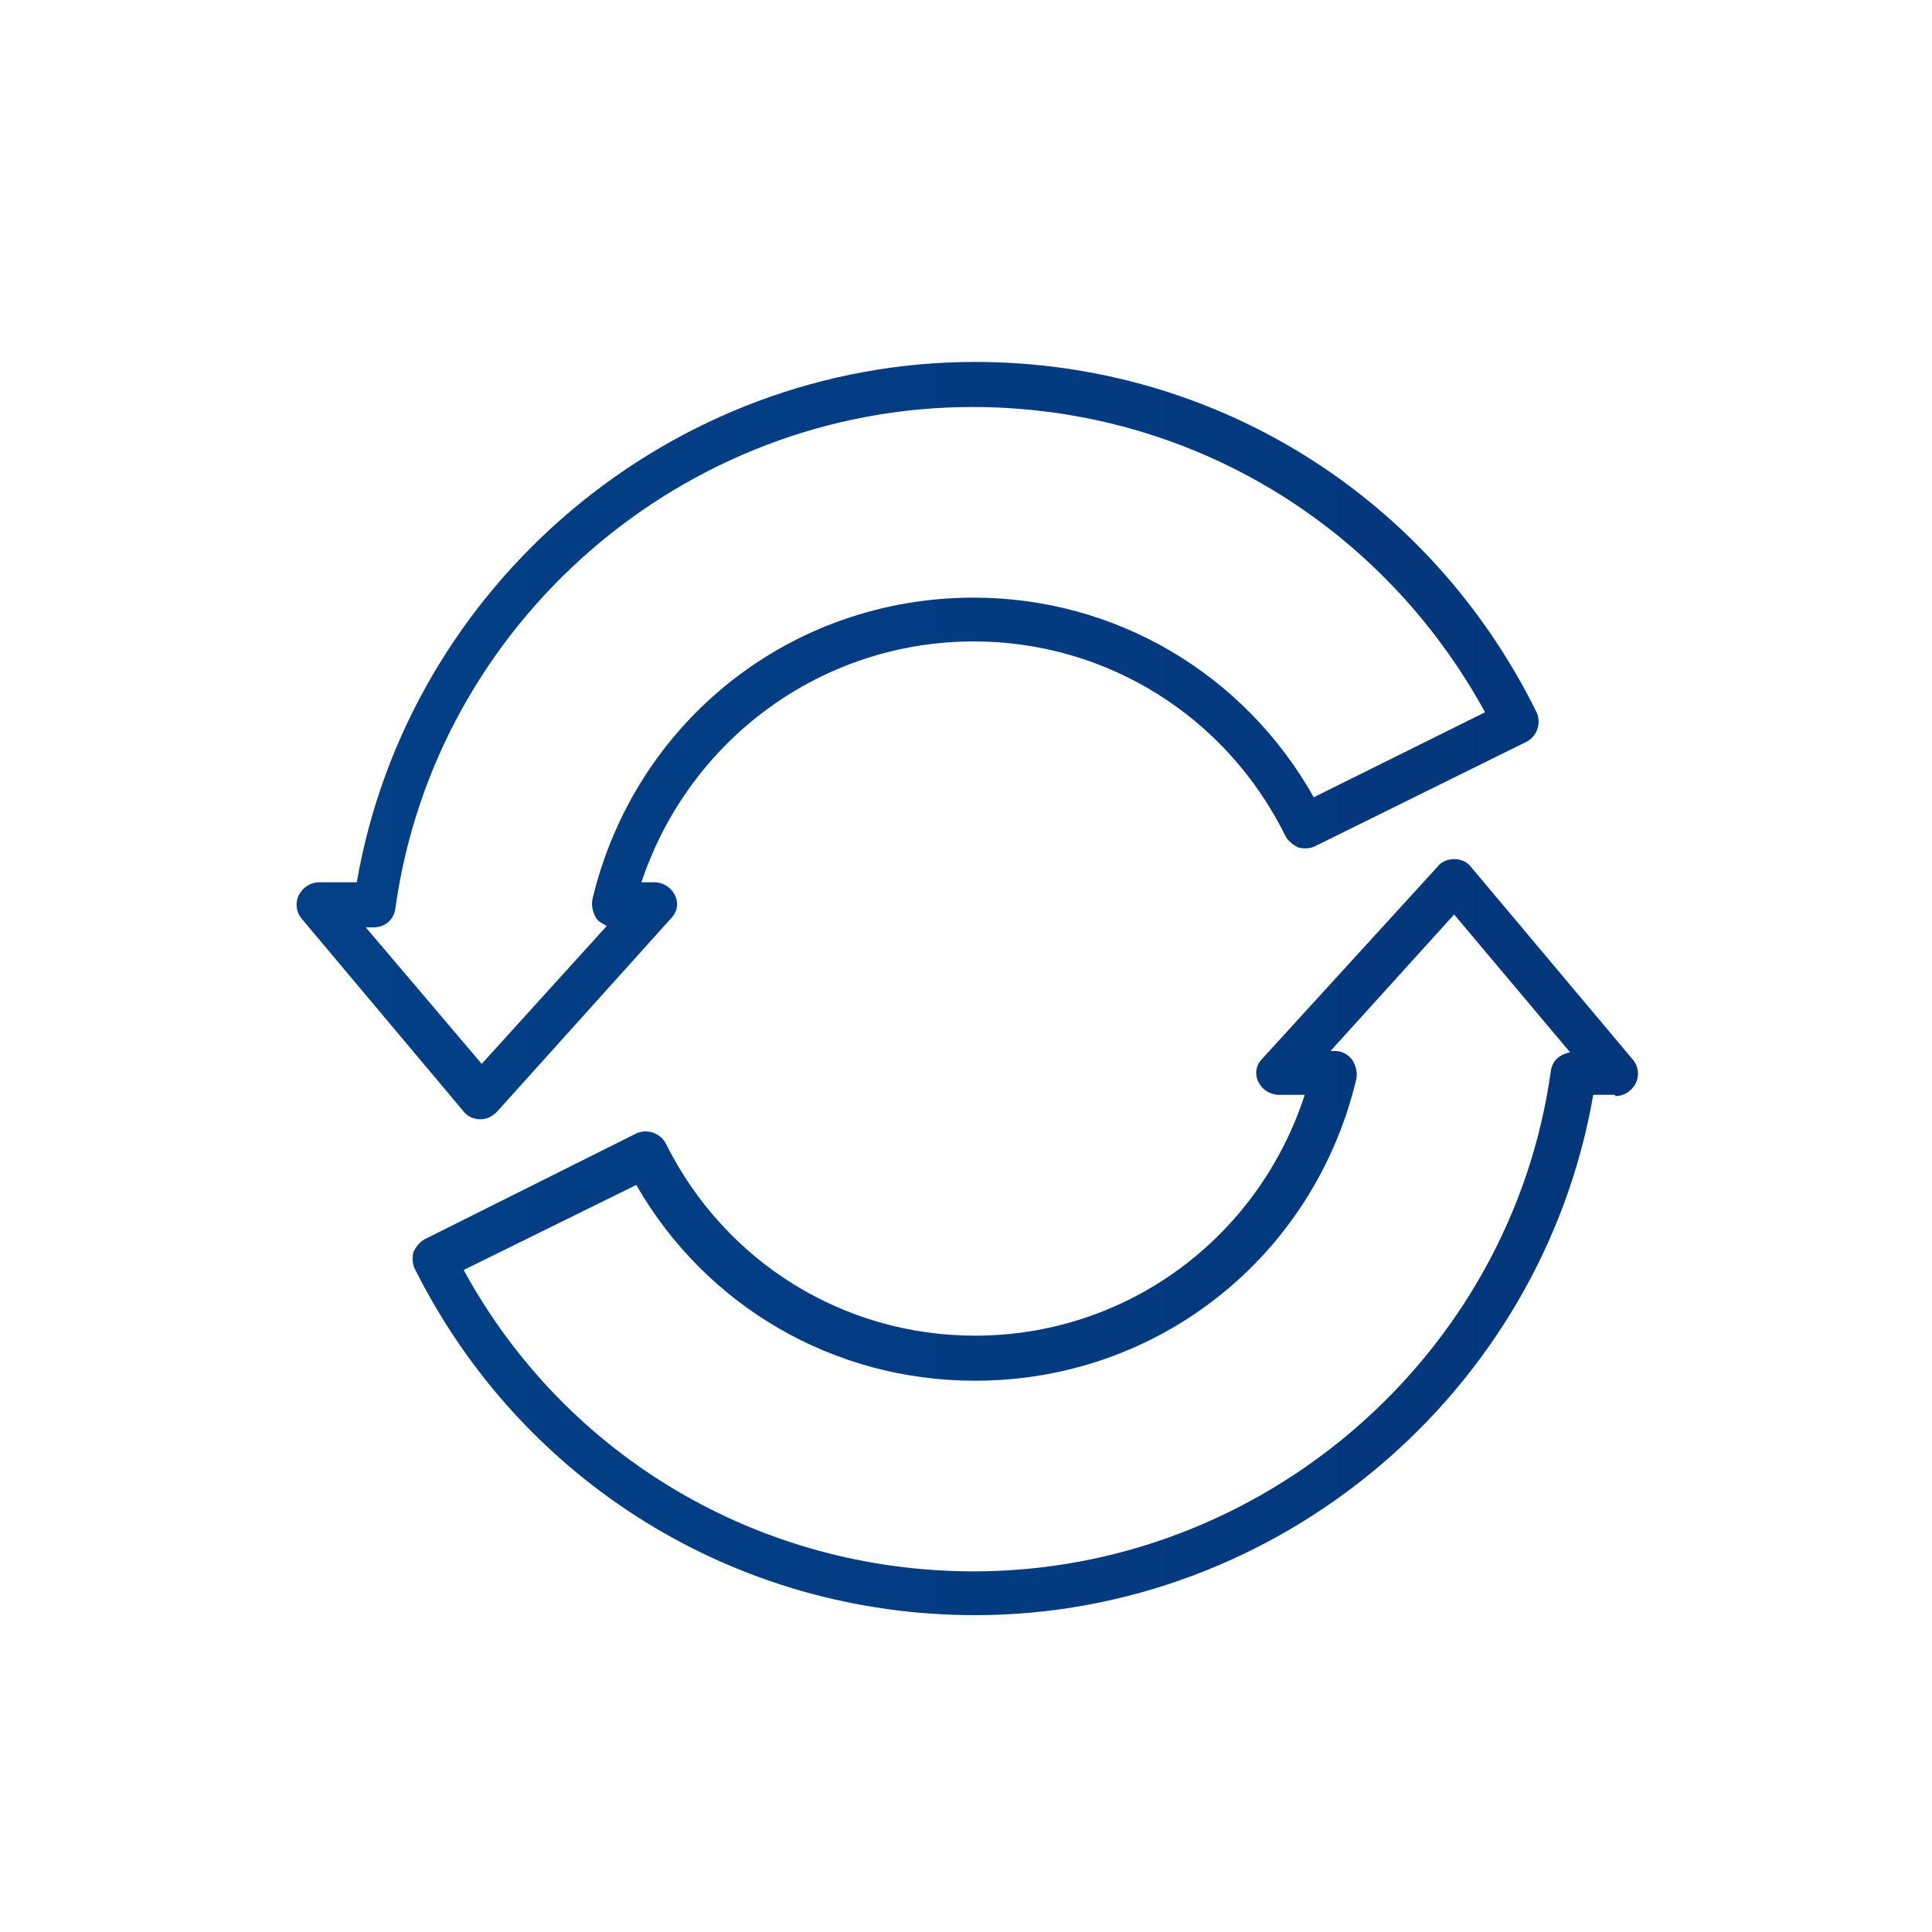
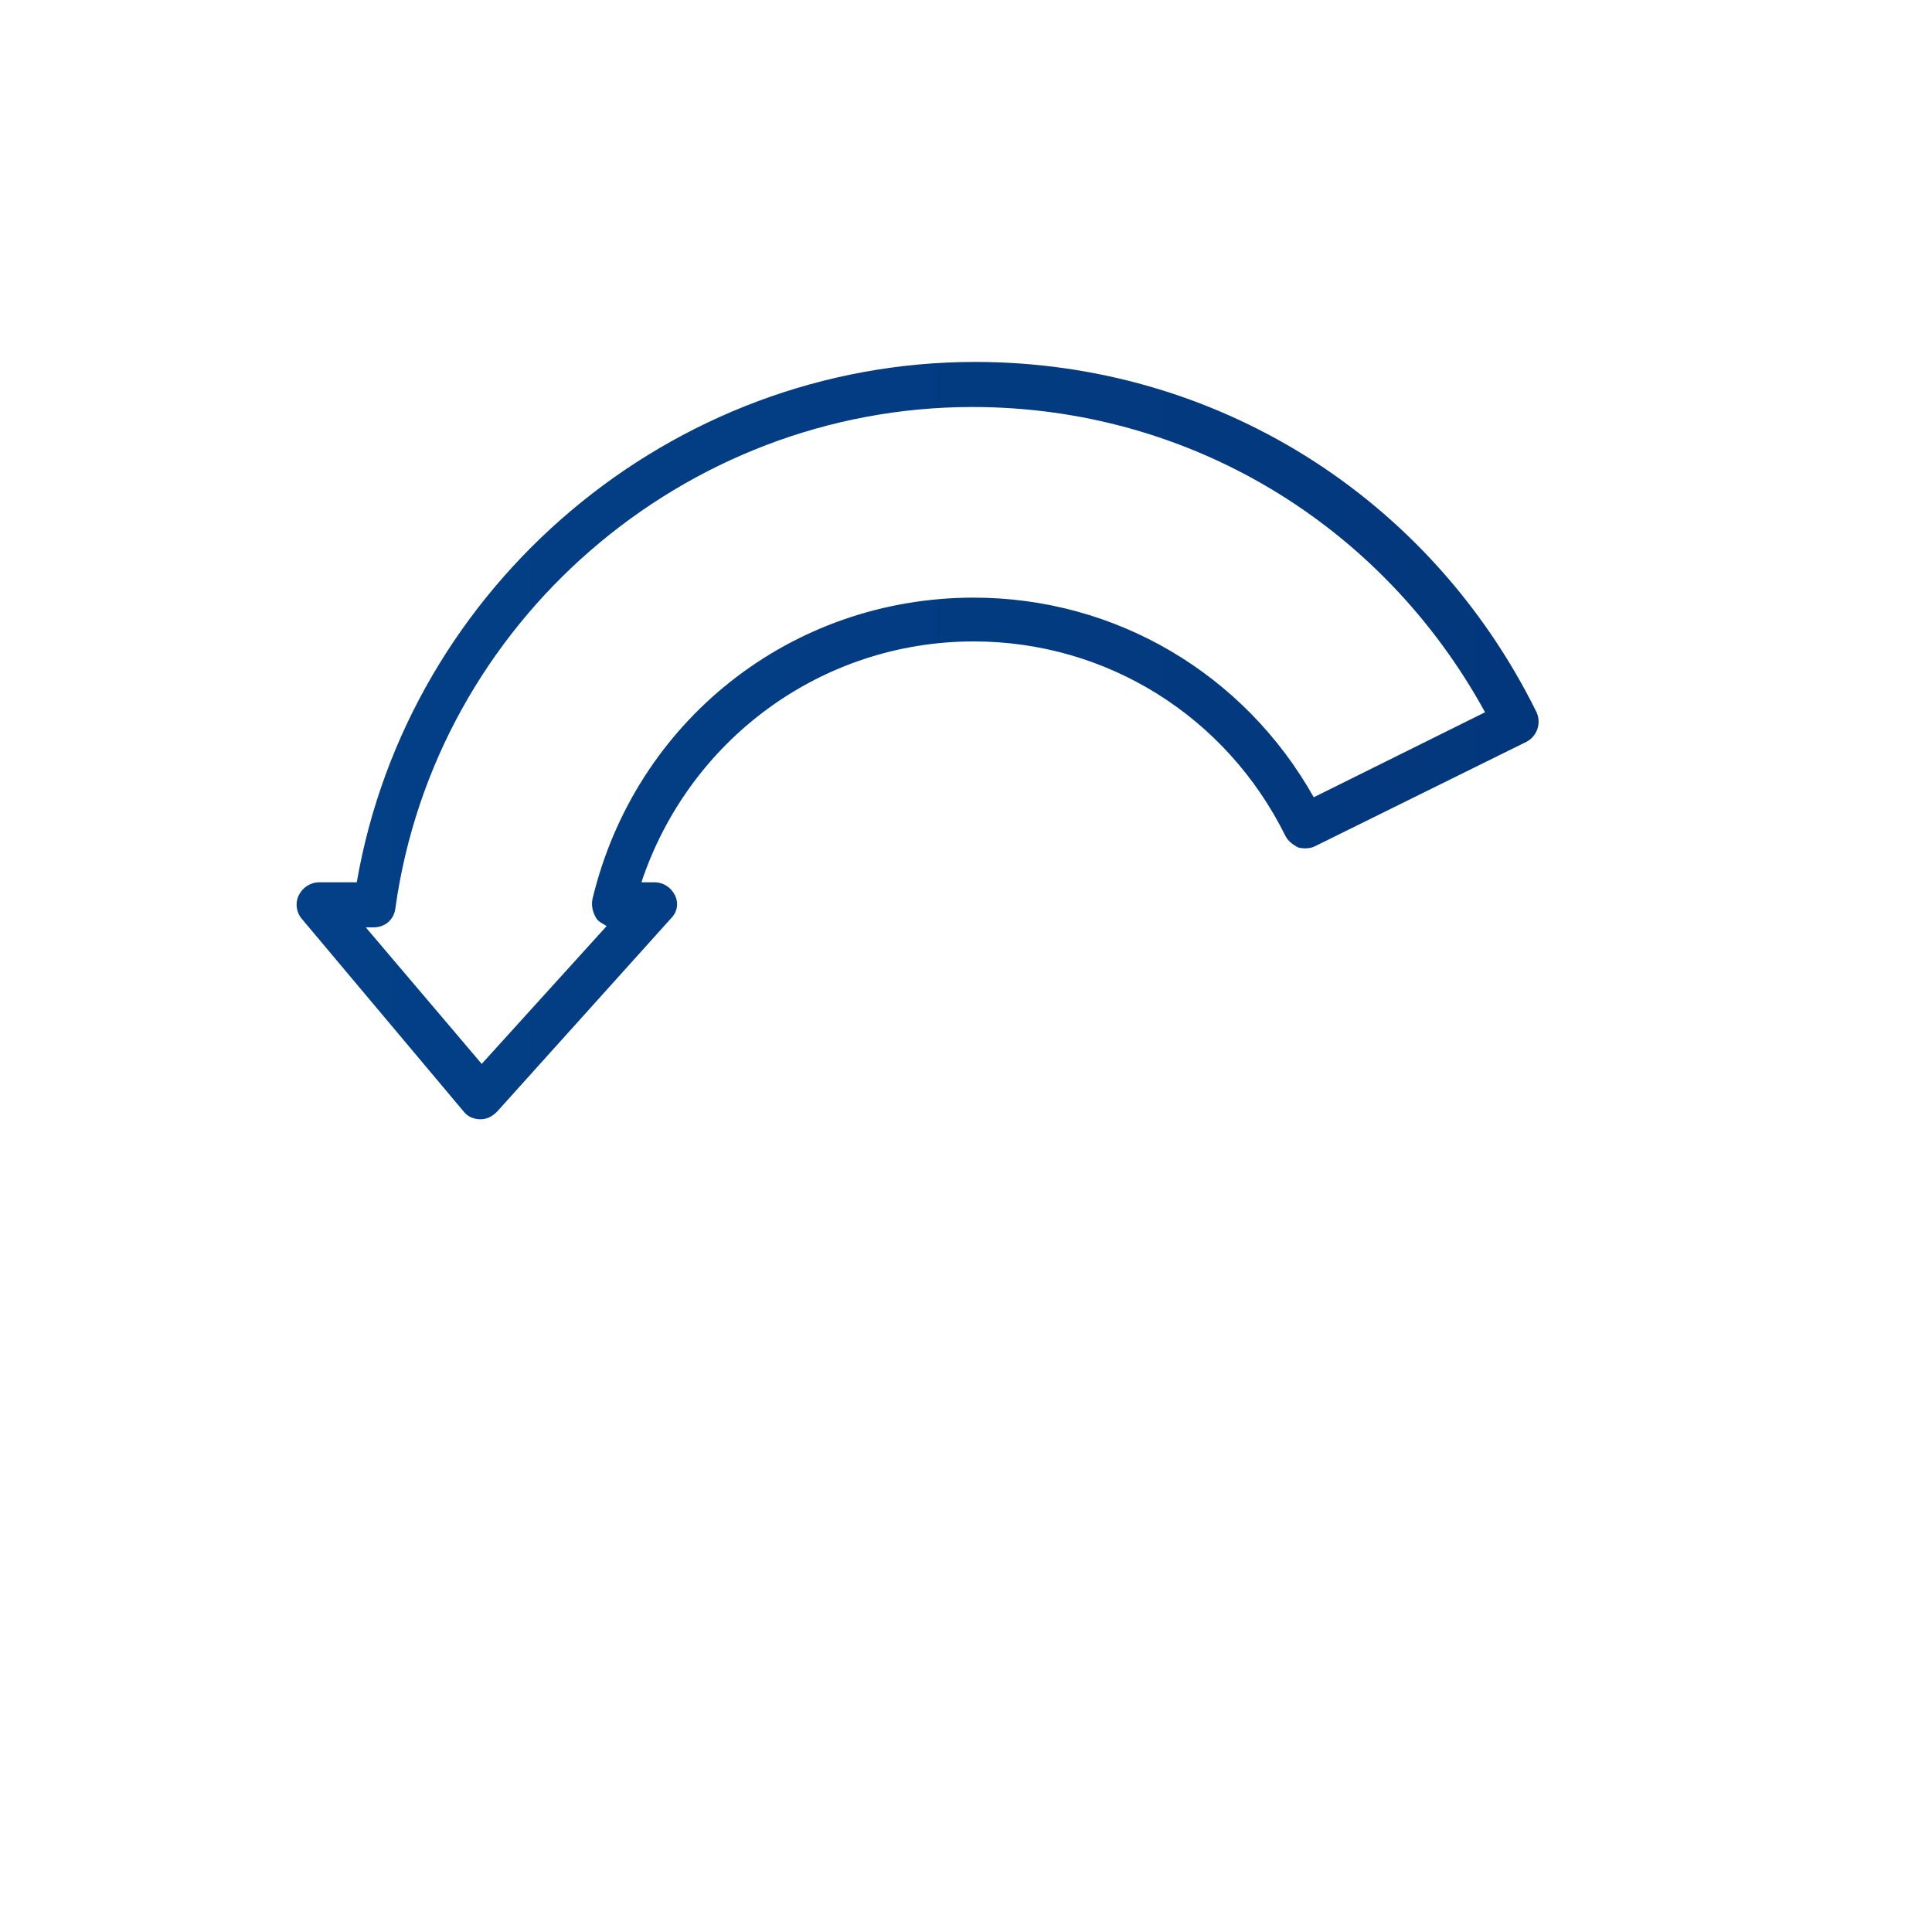
<svg xmlns="http://www.w3.org/2000/svg" version="1.1" id="Layer_1" x="0px" y="0px" viewBox="0 0 150 150" enable-background="new 0 0 150 150" xml:space="preserve">
  <g id="XMLID_51_">
    <linearGradient id="XMLID_2_" gradientUnits="userSpaceOnUse" x1="367.656" y1="57.515" x2="-959.032" y2="57.515">
      <stop offset="5.347594e-003" style="stop-color:#042061" />
      <stop offset="1" style="stop-color:#009EF6" />
    </linearGradient>
    <path id="XMLID_913_" fill="url(#XMLID_2_)" d="M75.6,49.8c10.3,0,19.6,5.8,24.2,15.1c0.2,0.4,0.6,0.7,1,0.9   c0.4,0.1,0.9,0.1,1.3-0.1l16.4-8.1c0.8-0.4,1.2-1.4,0.8-2.3c-8.3-16.8-25-27.2-43.6-27.2c-23.6,0-44,17.3-48,40.4h-2.9   c-0.7,0-1.3,0.4-1.6,1c-0.3,0.6-0.2,1.3,0.2,1.8l12.6,15c0.3,0.4,0.8,0.6,1.3,0.6c0,0,0,0,0,0c0.5,0,0.9-0.2,1.3-0.6l13.5-15   c0.5-0.5,0.6-1.2,0.3-1.8c-0.3-0.6-0.9-1-1.6-1h-1C53.5,57.4,63.8,49.8,75.6,49.8z M46,69.8c-0.1,0.5,0,1,0.3,1.5   c0.2,0.3,0.5,0.4,0.8,0.6l-9.7,10.7l-9-10.6h0.6c0.9,0,1.6-0.6,1.7-1.5c3.1-22.2,22.4-38.9,44.8-38.9c16.8,0,31.8,9.1,39.8,23.7   L102,61.9c-5.4-9.6-15.4-15.5-26.4-15.5C61.4,46.4,49.3,56,46,69.8z" />
    <linearGradient id="XMLID_3_" gradientUnits="userSpaceOnUse" x1="367.656" y1="96.092" x2="-959.032" y2="96.092">
      <stop offset="5.347594e-003" style="stop-color:#042061" />
      <stop offset="1" style="stop-color:#009EF6" />
    </linearGradient>
-     <path id="XMLID_916_" fill="url(#XMLID_3_)" d="M125.4,85.1c0.7,0,1.3-0.4,1.6-1s0.2-1.3-0.2-1.8l-12.6-15   c-0.3-0.4-0.8-0.6-1.3-0.6c-0.5,0-1,0.2-1.3,0.6L98,82.2c-0.5,0.5-0.6,1.2-0.3,1.8c0.3,0.6,0.9,1,1.6,1h2   c-3.6,11.1-13.8,18.7-25.6,18.7c-10.2,0-19.4-5.7-24-14.9c-0.4-0.8-1.4-1.2-2.3-0.8l-16.4,8.2c-0.4,0.2-0.7,0.6-0.9,1   c-0.1,0.4-0.1,0.9,0.1,1.3c8.3,16.6,25,26.9,43.5,26.9c23.6,0,44-17.3,48-40.4H125.4z M120.4,83.2C117.3,105.3,98,122,75.6,122   C59,122,43.9,113.1,36,98.6l13.4-6.6c5.4,9.4,15.3,15.2,26.3,15.2c14.2,0,26.3-9.6,29.6-23.4c0.1-0.5,0-1-0.3-1.5   c-0.3-0.4-0.8-0.7-1.3-0.7h-0.4l9.6-10.6l9,10.7C121,81.9,120.5,82.4,120.4,83.2z" />
  </g>
</svg>